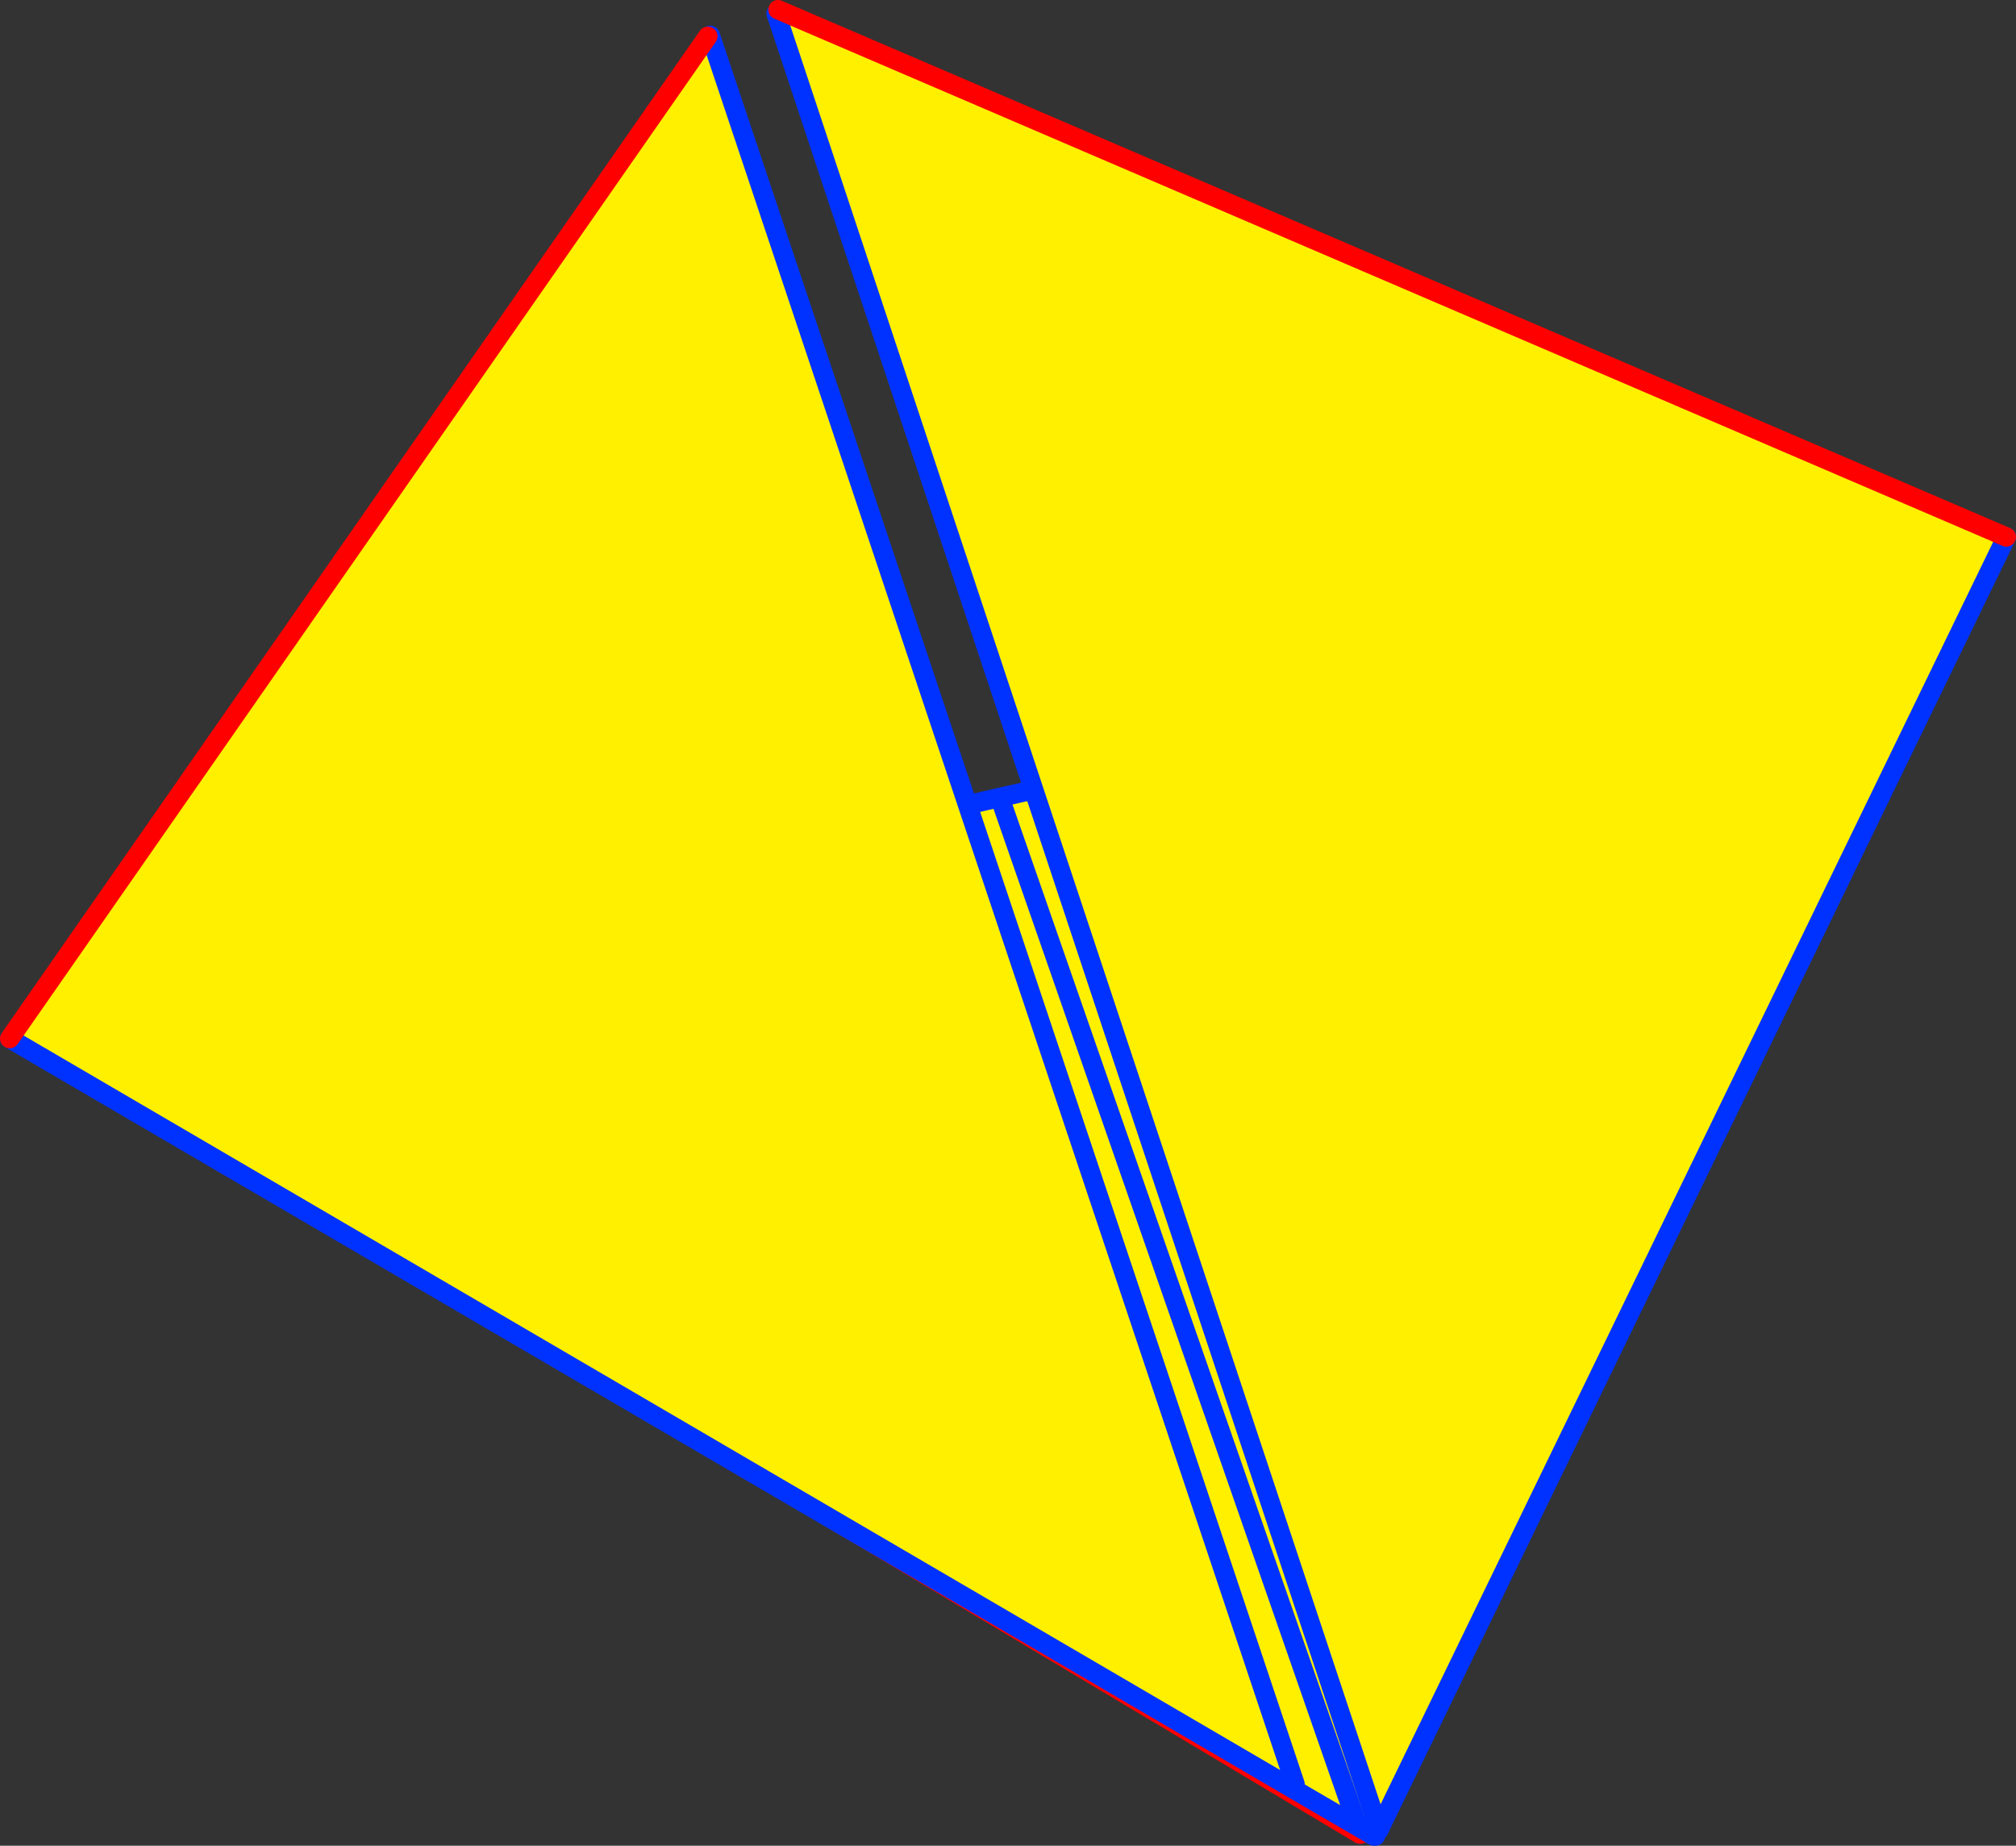
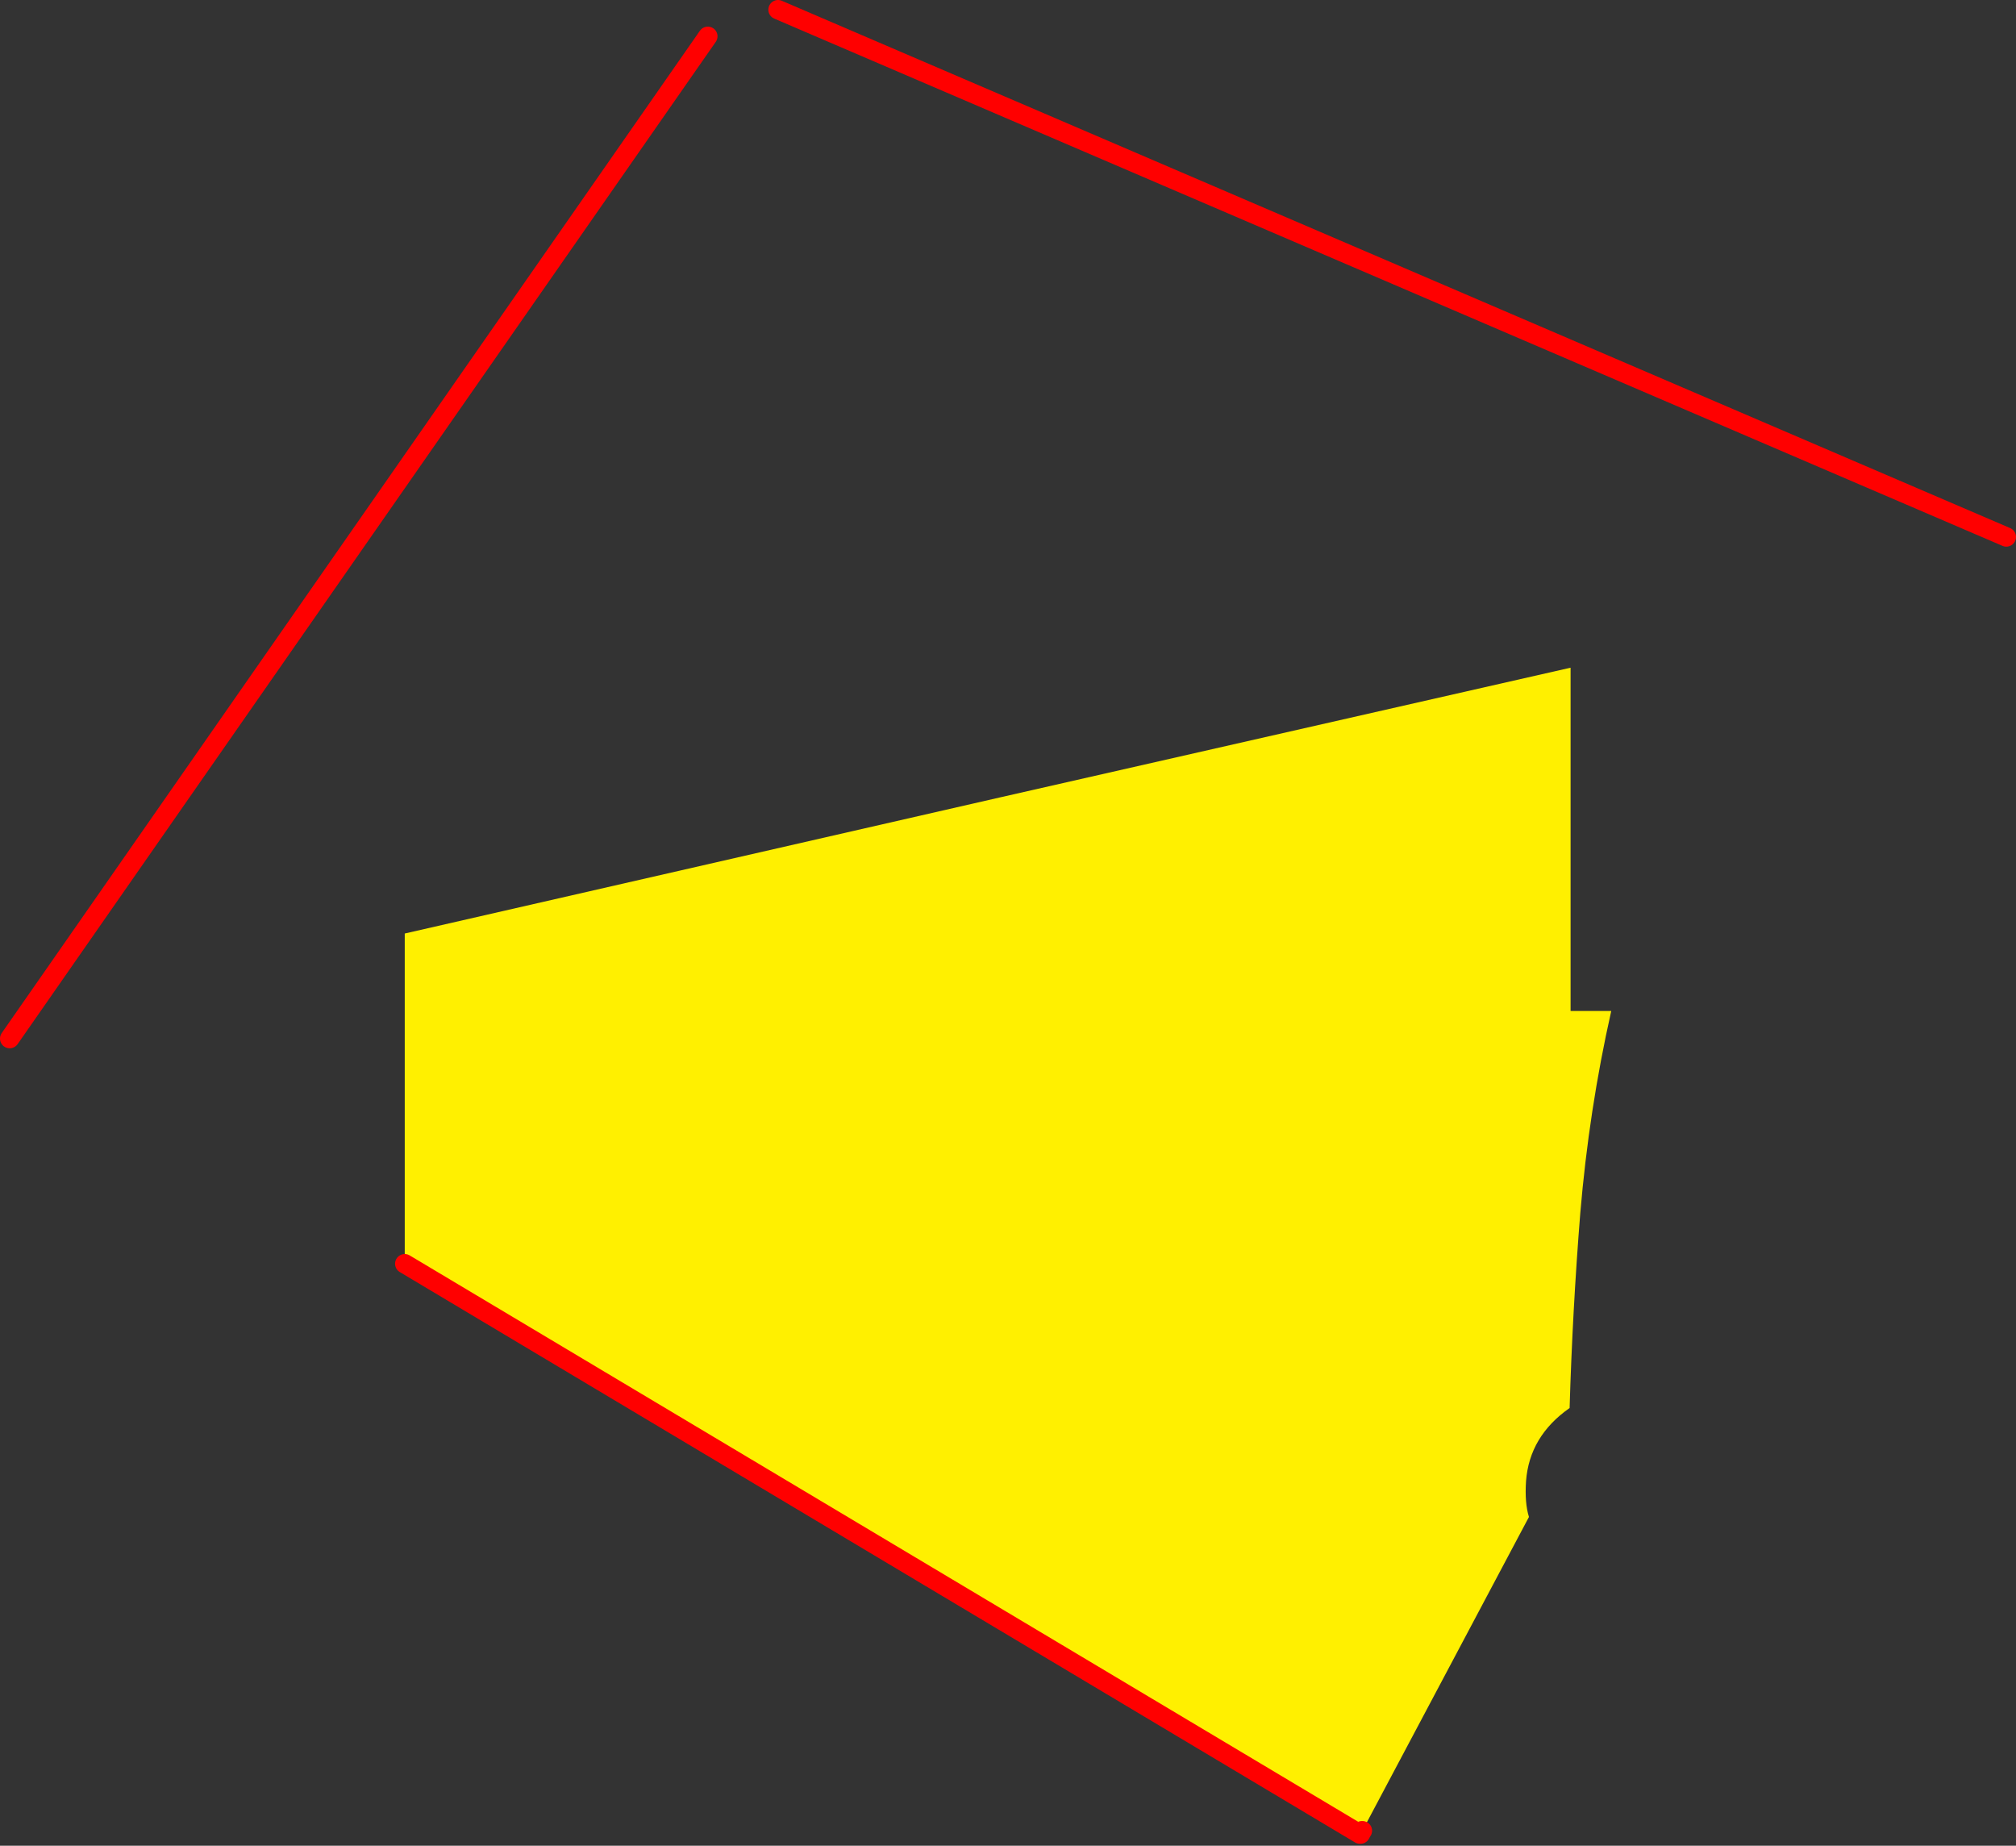
<svg xmlns="http://www.w3.org/2000/svg" height="190.6px" width="208.2px">
  <rect width="100%" height="100%" fill="#333333" stroke="none" />
  <g transform="matrix(1.0, 0.0, 0.0, 1.0, -255.8, -191.2)">
    <path d="M418.0 260.15 L418.0 295.6 422.2 295.6 Q419.9 305.8 419.0 316.5 418.2 326.5 417.9 336.6 413.75 339.5 413.4 344.15 413.25 346.4 413.7 347.85 L396.5 380.25 396.45 380.25 396.2 380.3 359.05 273.55 396.2 380.3 396.3 380.55 396.25 380.6 297.6 321.7 297.6 287.6 359.05 273.55 418.0 260.15" fill="#fff000" fill-rule="evenodd" stroke="none" />
-     <path d="M418.0 260.15 L359.05 273.55 396.2 380.3 396.3 380.55 396.3 380.6 M297.6 287.6 L359.05 273.55 M396.45 380.3 L396.45 380.25" fill="none" stroke="#0032ff" stroke-linecap="round" stroke-linejoin="round" stroke-width="2.0" />
    <path d="M396.45 380.25 L396.5 380.25 396.45 380.3 396.3 380.6 396.25 380.6 297.6 321.7 M396.45 380.25 L396.3 380.55 396.25 380.6" fill="none" stroke="#ff0000" stroke-linecap="round" stroke-linejoin="round" stroke-width="2.0" />
-     <path d="M335.95 192.6 L336.15 192.2 463.0 246.65 398.65 379.25 397.75 378.8 335.95 192.6 M328.9 194.95 L329.15 194.85 389.55 375.45 389.3 375.9 256.8 298.45 328.9 194.95 M461.6 250.6 L461.6 250.9 461.5 250.85 461.6 250.6" fill="#fff000" fill-rule="evenodd" stroke="none" />
-     <path d="M397.7 380.8 L397.55 380.35 397.6 380.35 397.7 380.35 397.75 380.35 397.75 380.3 397.85 380.25 398.2 380.2 397.85 380.8 397.8 381.0 397.75 380.85 397.7 380.8 M397.85 380.8 L397.7 380.35 397.85 380.8" fill="#ffffff" fill-rule="evenodd" stroke="none" />
-     <path d="M335.95 192.6 L397.75 378.8 M398.65 379.25 L463.0 246.65 M329.15 194.85 L389.55 375.45 M389.3 375.9 L397.7 380.8 M398.2 380.2 L398.65 379.25 M397.7 380.35 L397.85 380.8 M389.3 375.9 L256.8 298.45" fill="none" stroke="#0032ff" stroke-linecap="round" stroke-linejoin="round" stroke-width="2.0" />
    <path d="M463.0 246.65 L336.15 192.2 M256.8 298.45 L328.9 194.95" fill="none" stroke="#ff0000" stroke-linecap="round" stroke-linejoin="round" stroke-width="2.0" />
  </g>
</svg>